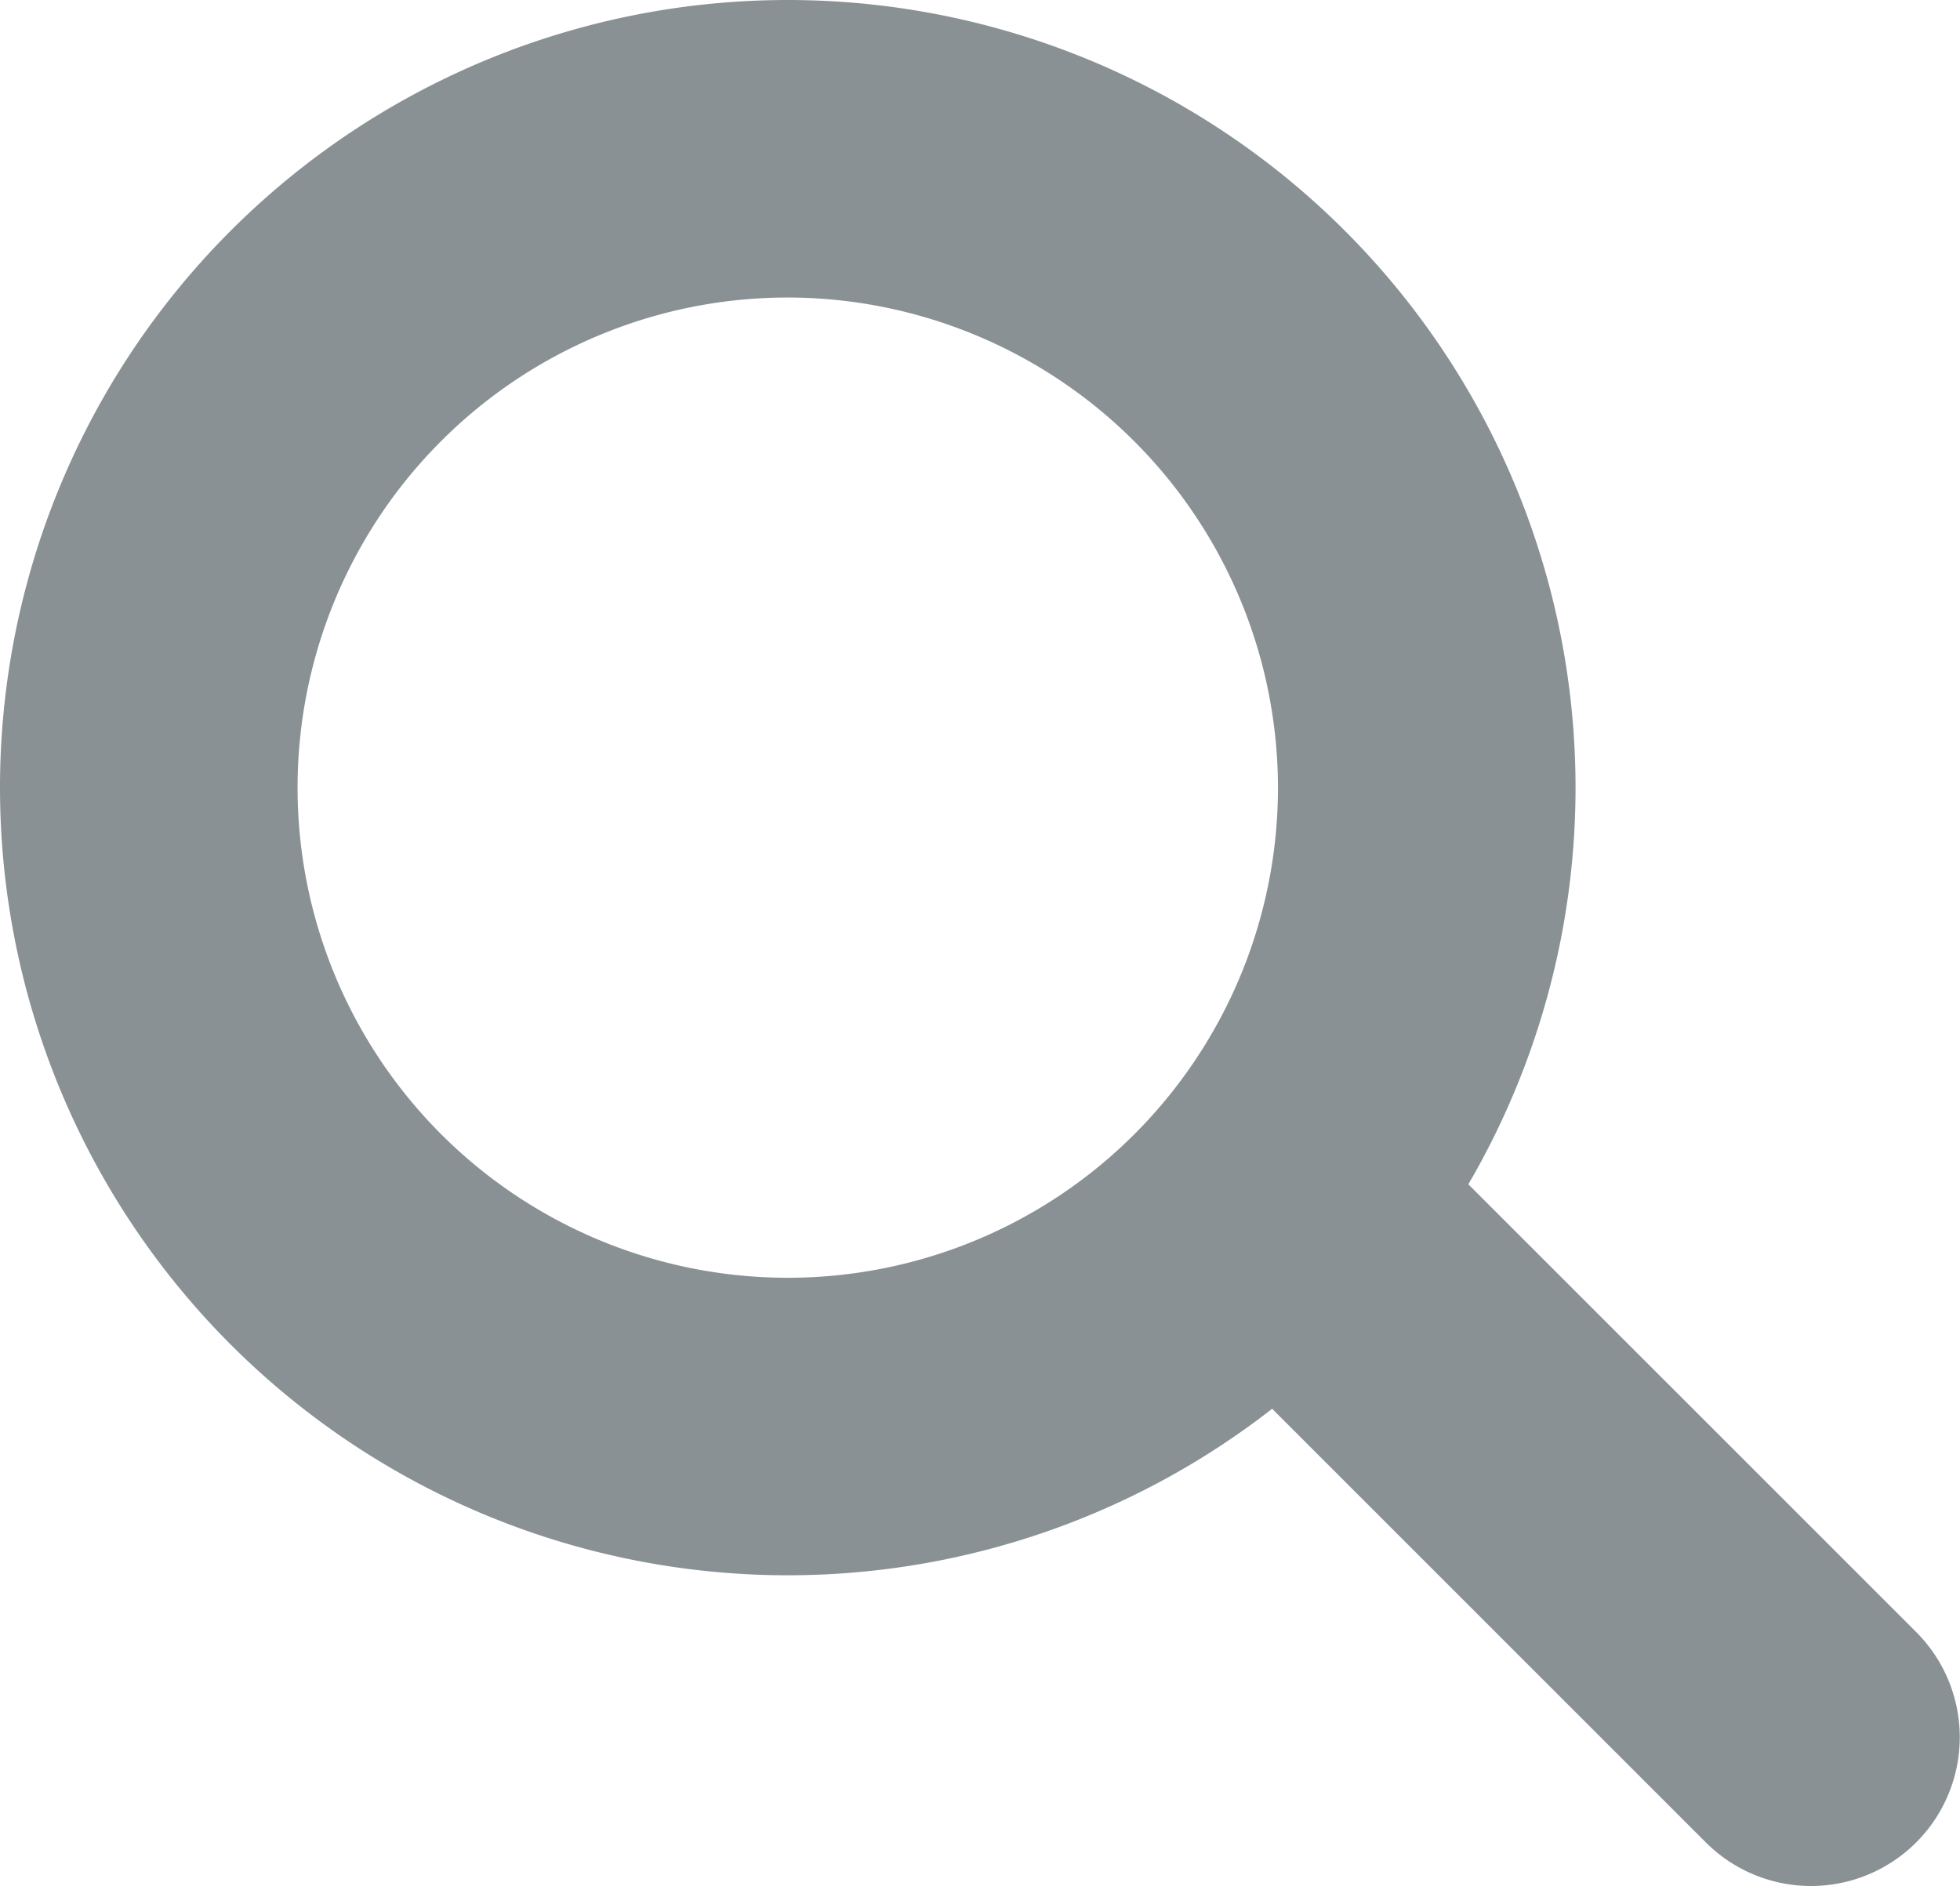
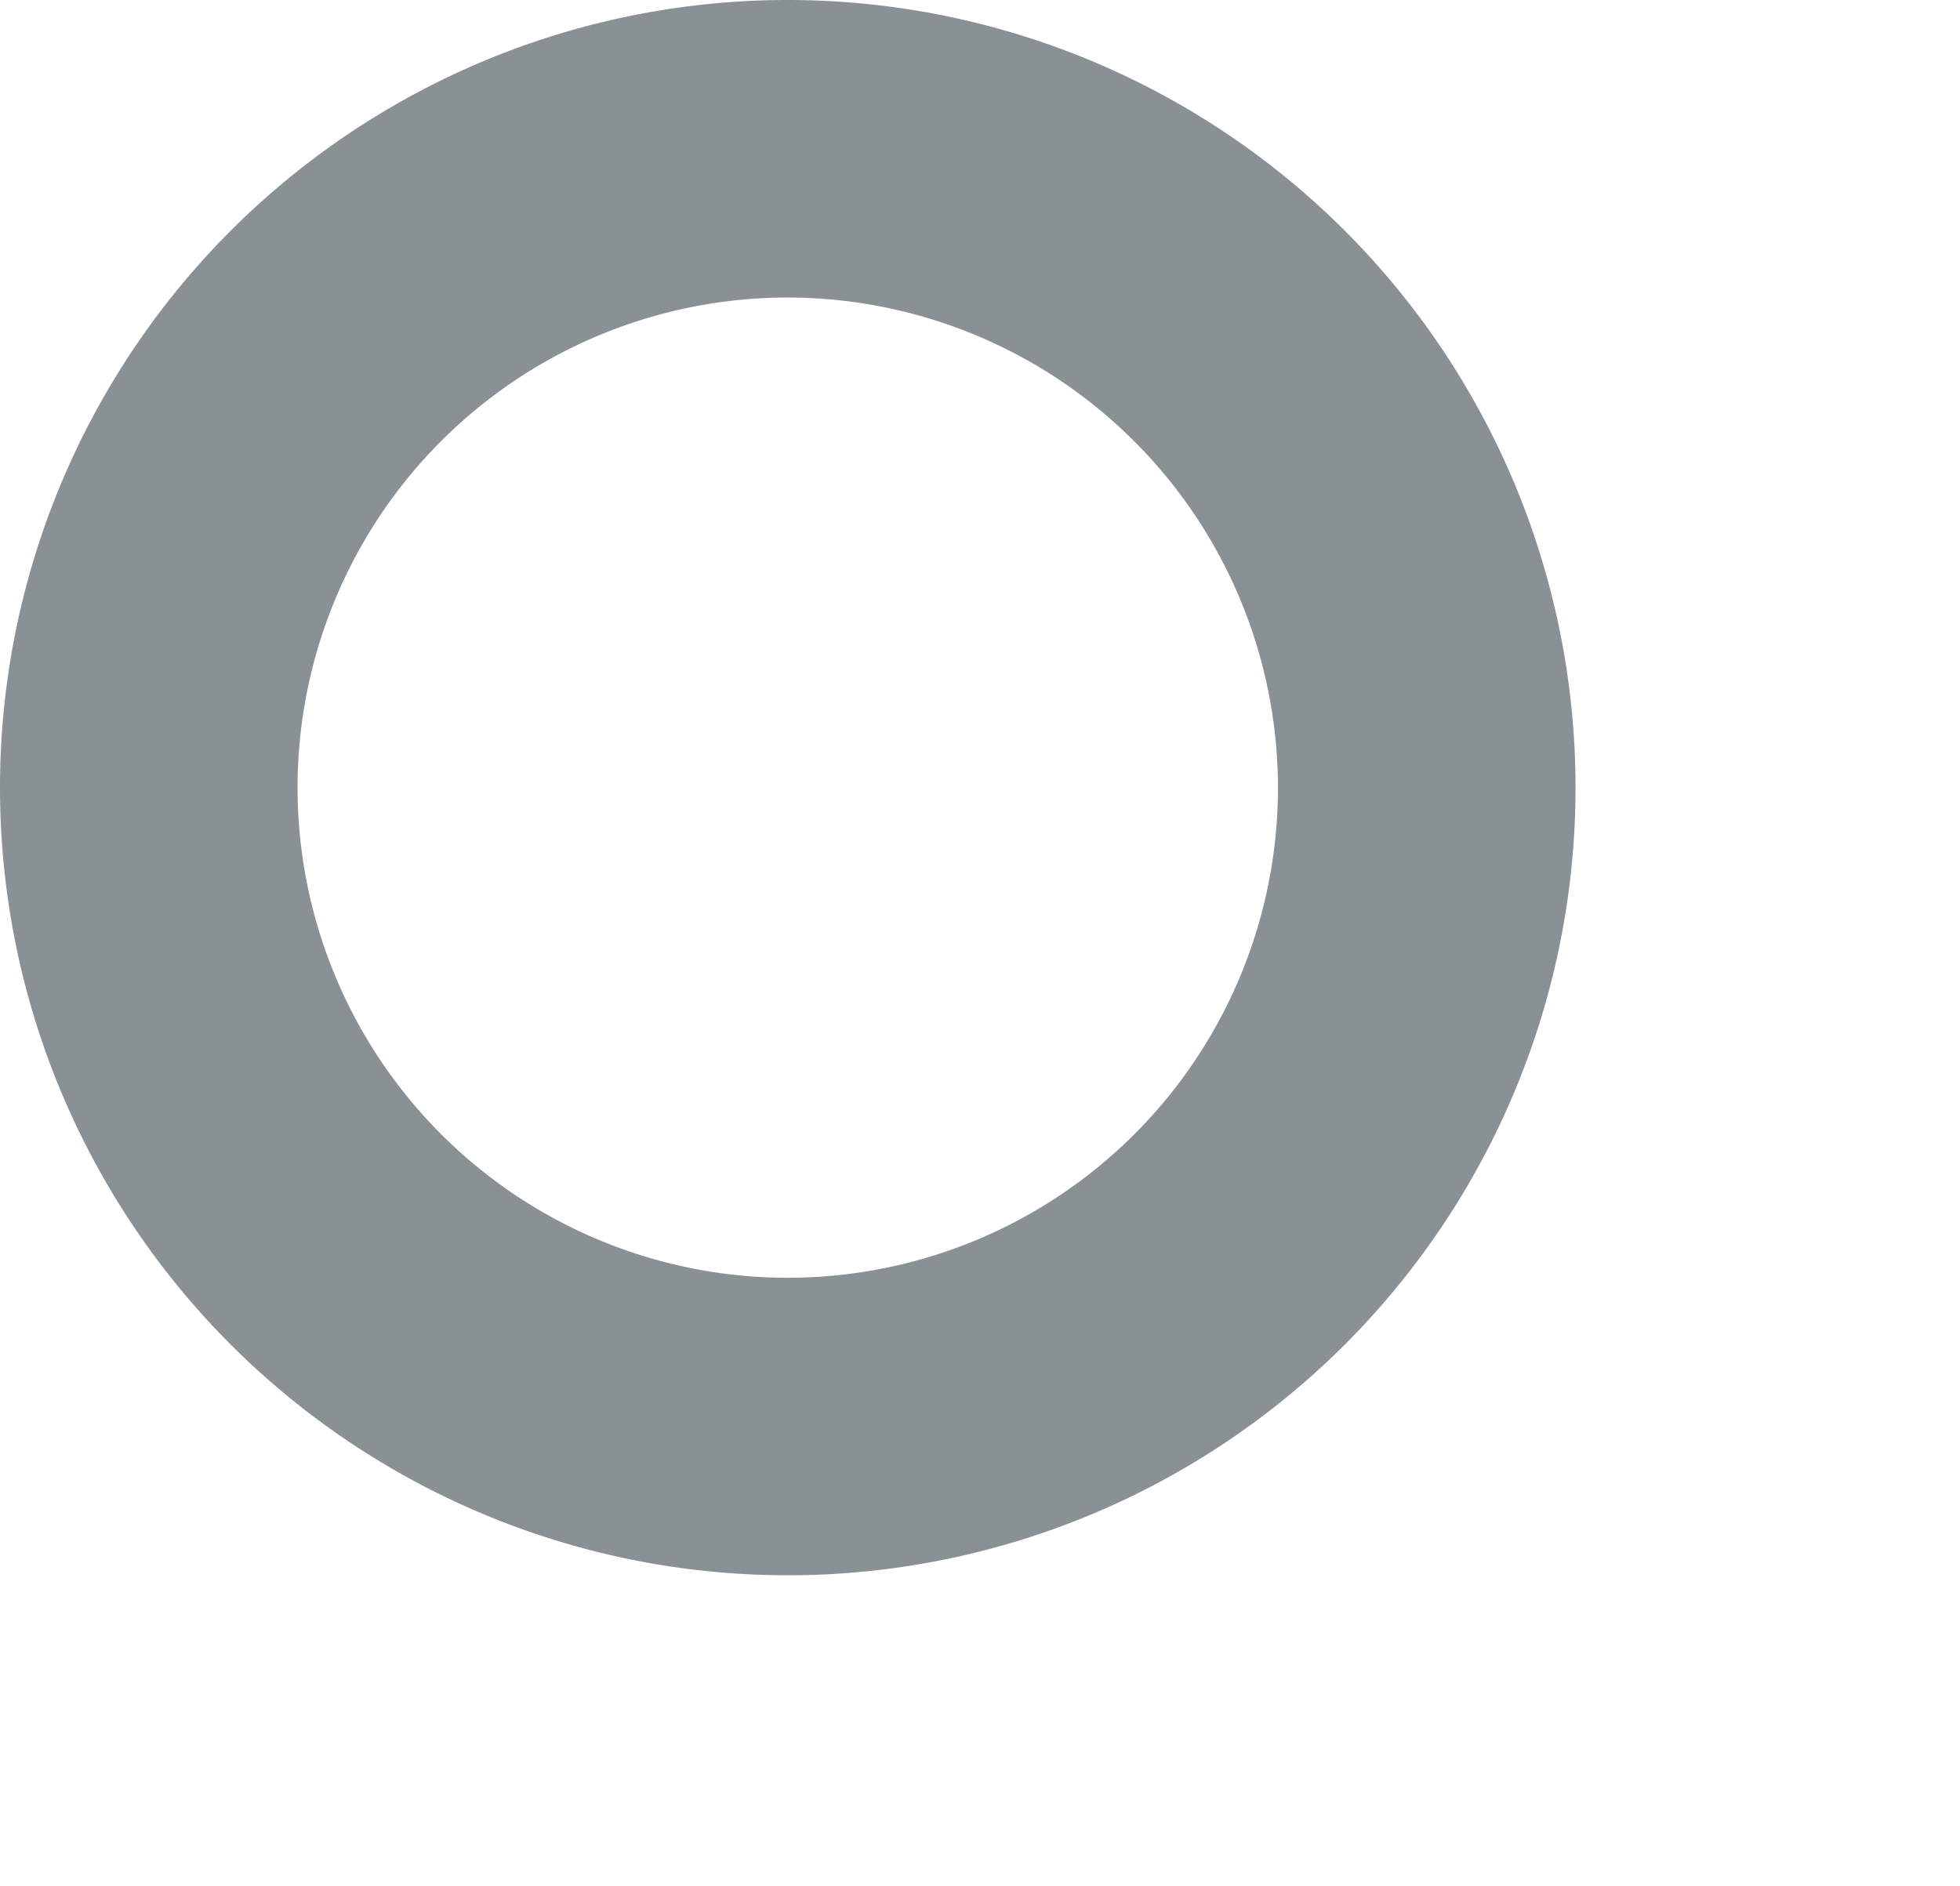
<svg xmlns="http://www.w3.org/2000/svg" width="19.76" height="19.015" viewBox="0 0 19.76 19.015">
  <g transform="translate(-1225 -30)">
    <path d="M7.942,3a4.942,4.942,0,1,0,4.942,4.942A4.948,4.948,0,0,0,7.942,3m0-3A7.942,7.942,0,1,1,0,7.942,7.942,7.942,0,0,1,7.942,0Z" transform="translate(1225 30)" fill="#8a9195" />
-     <path d="M1242.5,48.3a1.5,1.5,0,0,1-1.061-.439l-4.635-4.635a1.5,1.5,0,0,1,2.121-2.121l4.635,4.635A1.5,1.5,0,0,1,1242.5,48.3Z" transform="translate(0.759 0.717)" fill="#8a9195" />
  </g>
</svg>